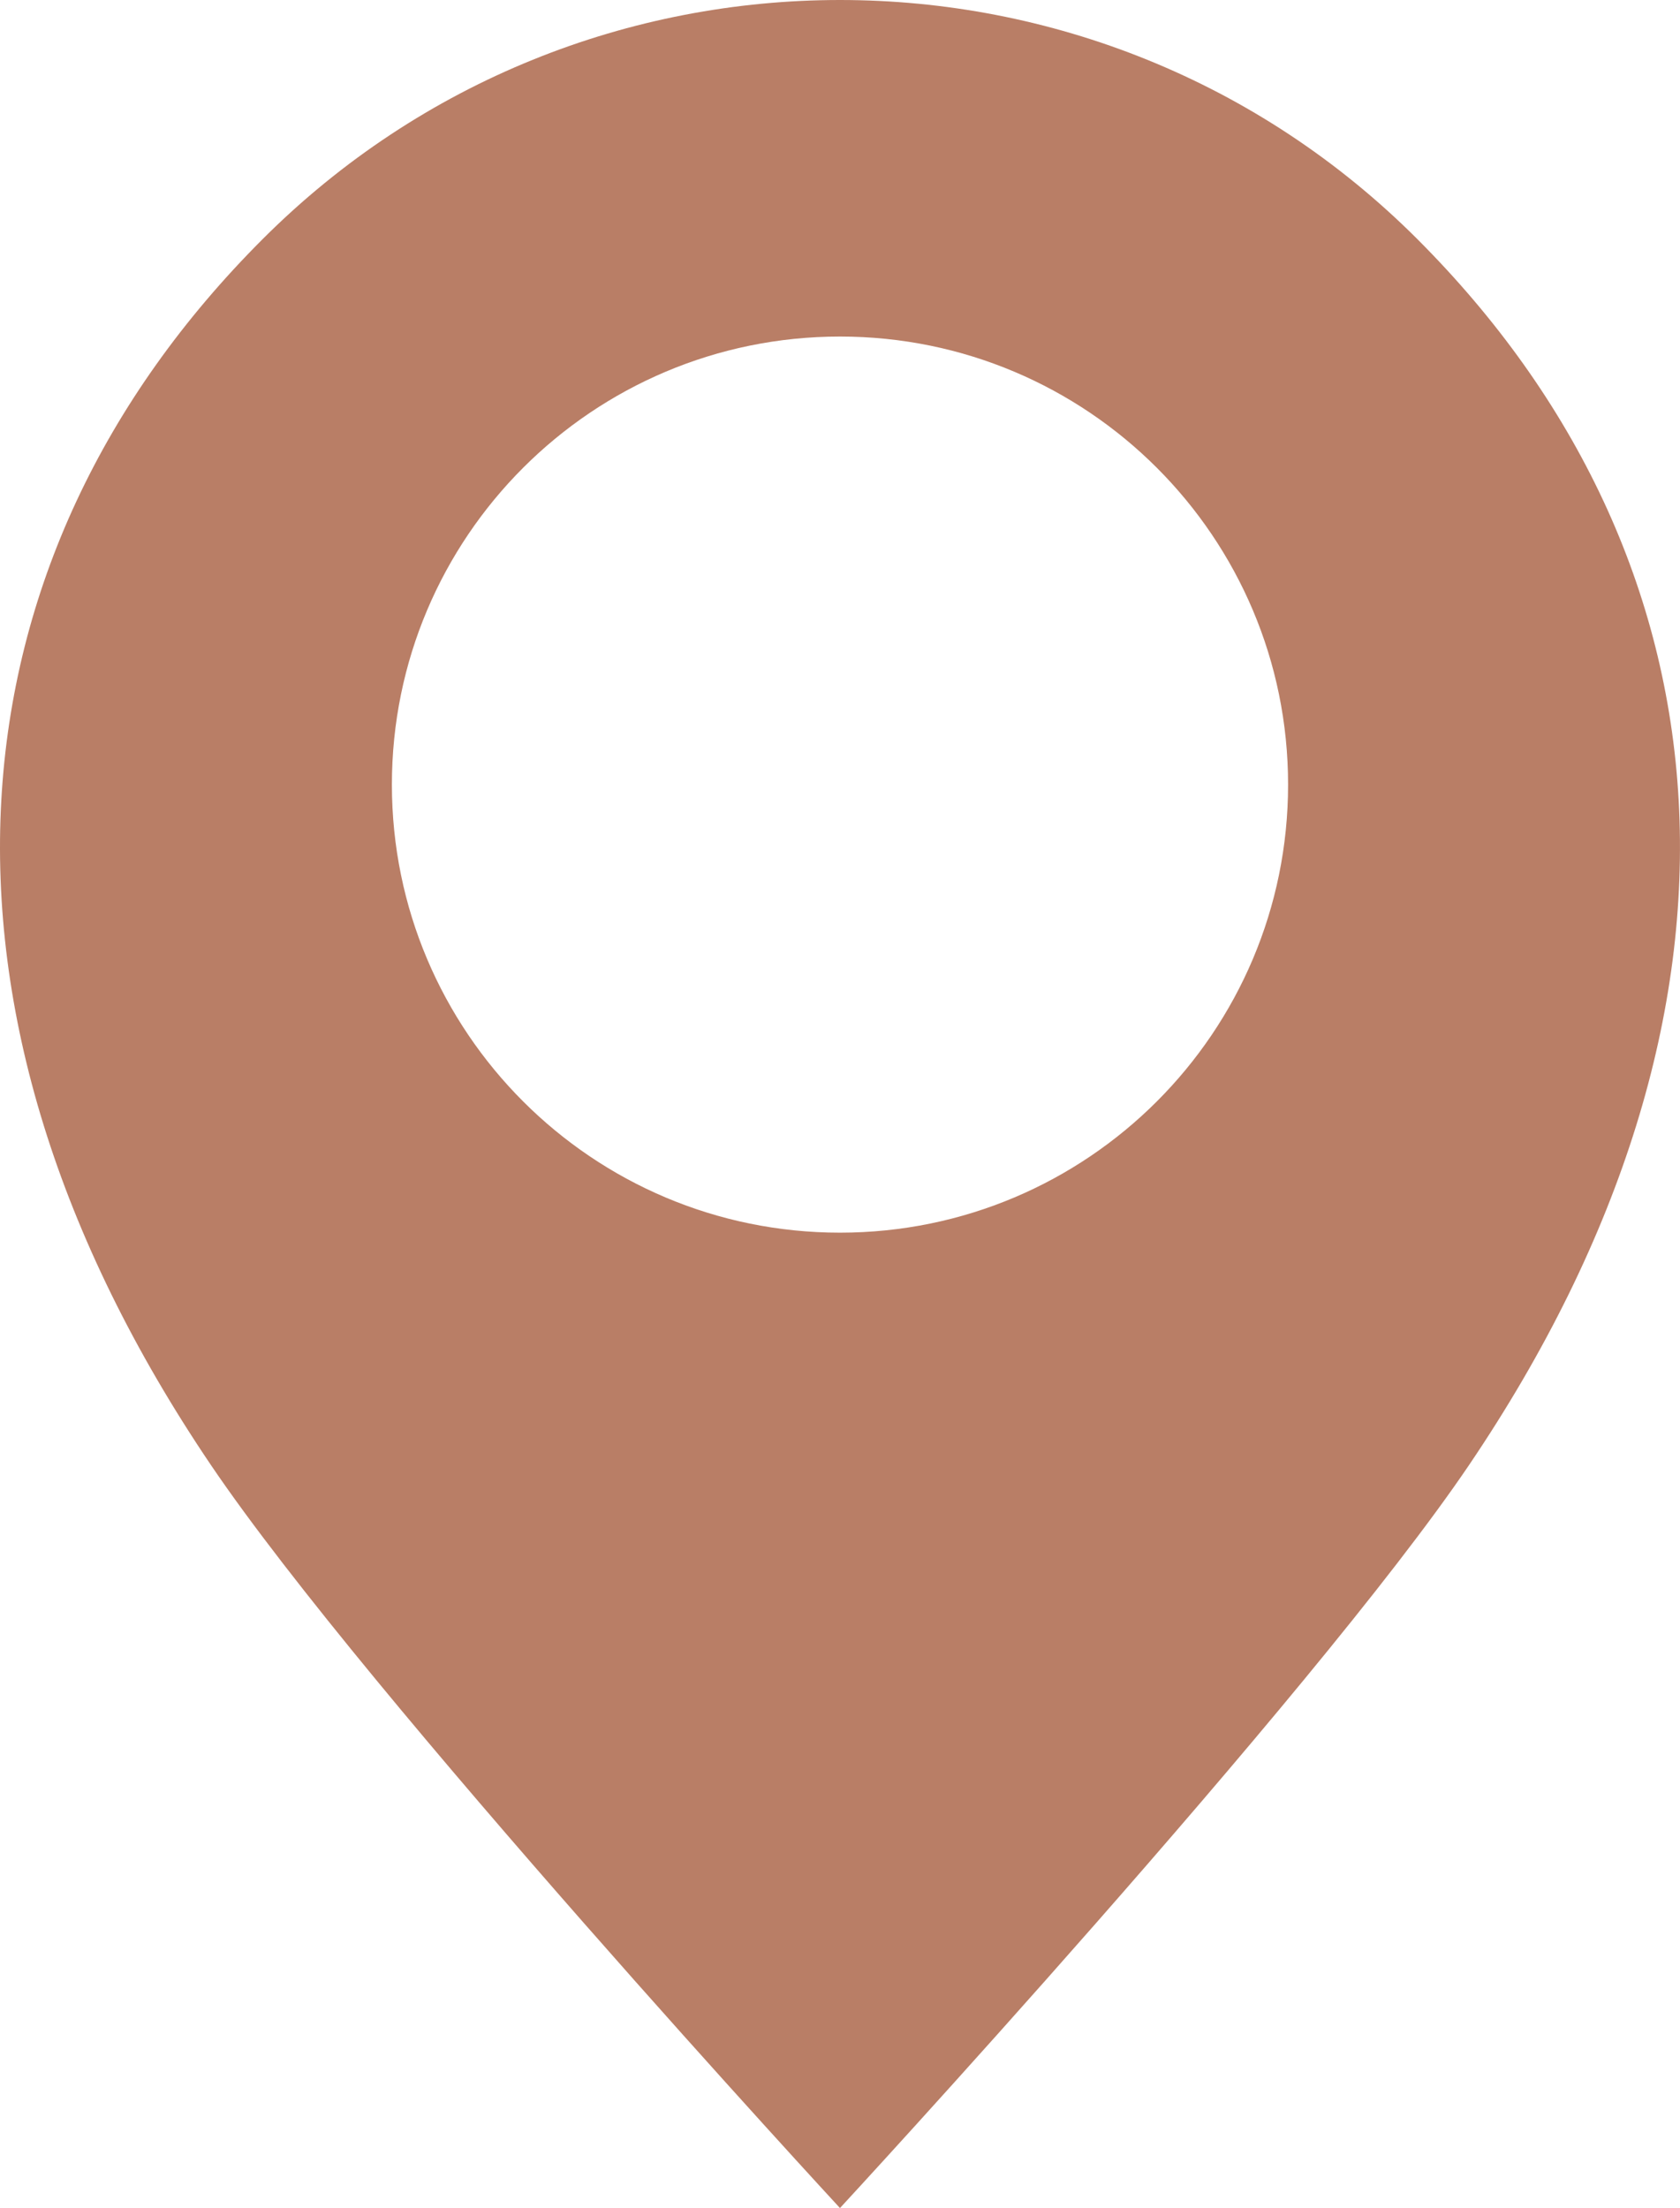
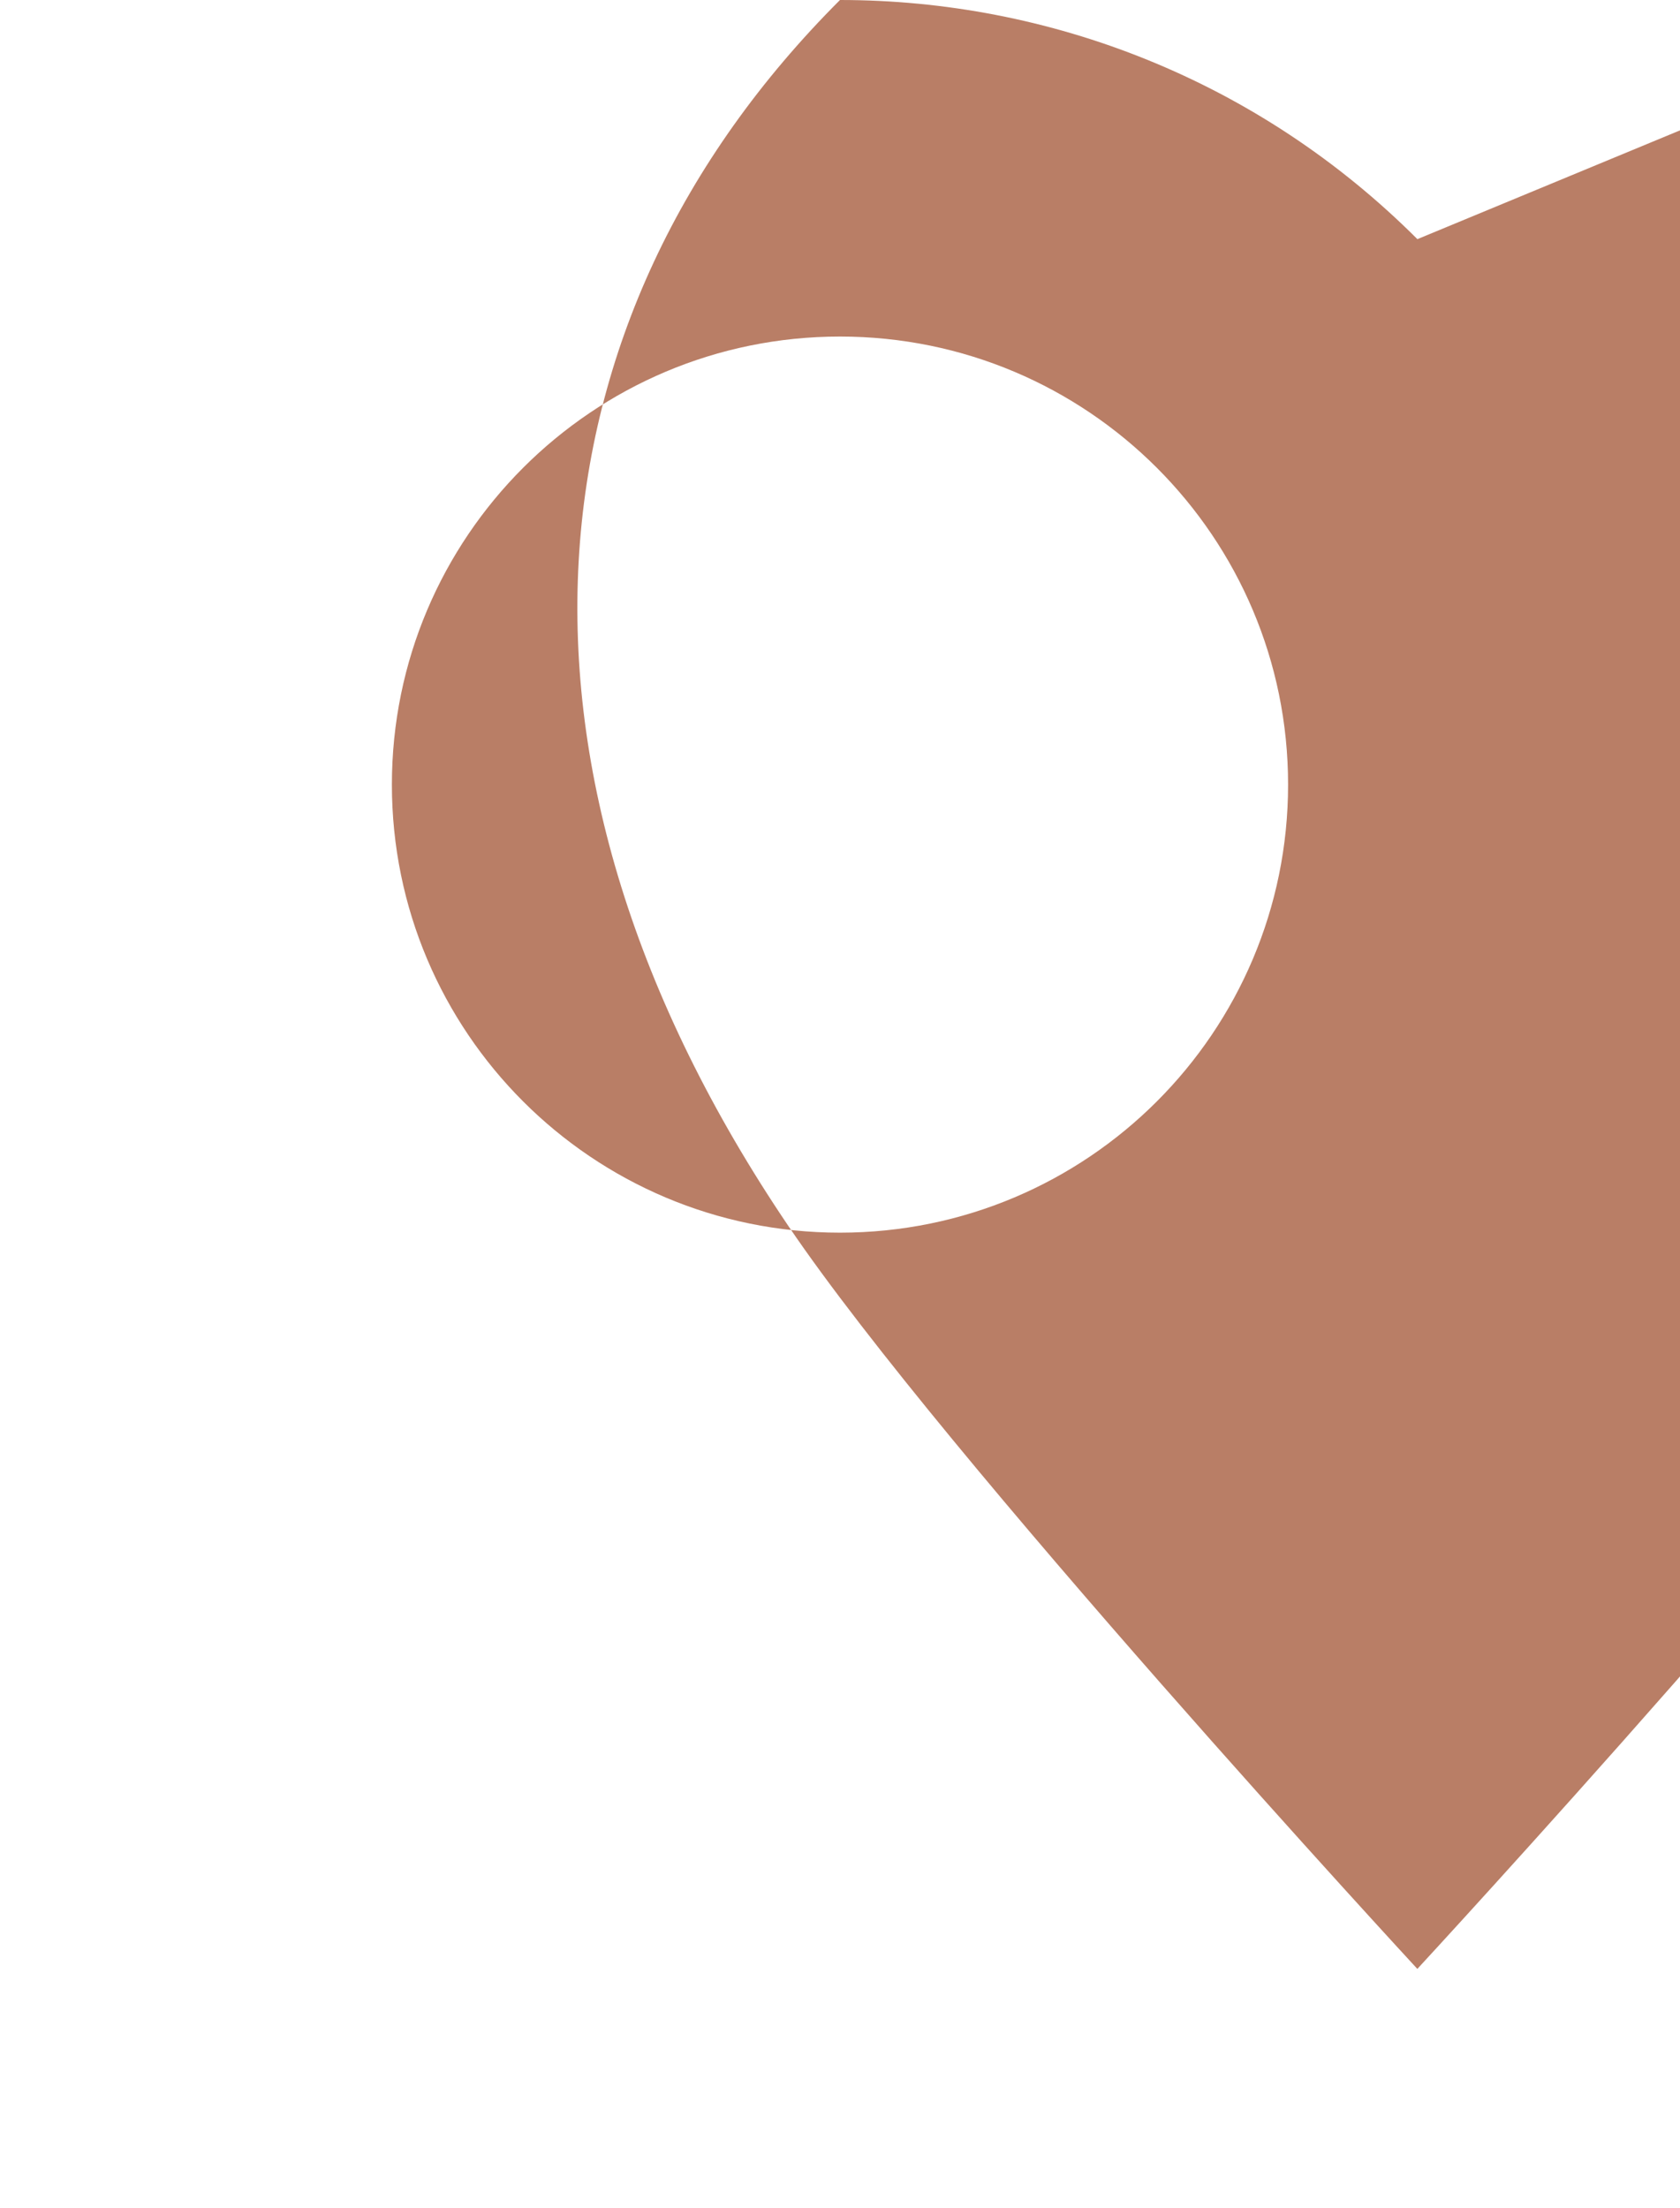
<svg xmlns="http://www.w3.org/2000/svg" id="Layer_2" data-name="Layer 2" viewBox="0 0 1283.28 1686.79">
  <defs>
    <style>
      .cls-1 {
        fill: #b97e66;
      }
    </style>
  </defs>
  <g id="Isolation_Mode" data-name="Isolation Mode">
-     <path class="cls-1" d="M1082.68,182.69C960.87,60.89,801.25,0,641.63,0S322.4,60.89,200.6,182.69c-243.59,243.59-275.55,587.53-39.43,936.57,119.9,177.22,480.45,567.52,480.45,567.52,0,0,360.57-390.3,480.47-567.52,236.13-349.04,204.16-692.98-39.42-936.57ZM641.63,941.66c-189.03,0-342.28-153.24-342.28-342.28s153.24-342.28,342.28-342.28,342.28,153.24,342.28,342.28-153.24,342.28-342.28,342.28Z" />
+     <path class="cls-1" d="M1082.68,182.69C960.87,60.89,801.25,0,641.63,0c-243.59,243.59-275.55,587.53-39.43,936.57,119.9,177.22,480.45,567.52,480.45,567.52,0,0,360.57-390.3,480.47-567.52,236.13-349.04,204.16-692.98-39.42-936.57ZM641.63,941.66c-189.03,0-342.28-153.24-342.28-342.28s153.24-342.28,342.28-342.28,342.28,153.24,342.28,342.28-153.24,342.28-342.28,342.28Z" />
  </g>
</svg>